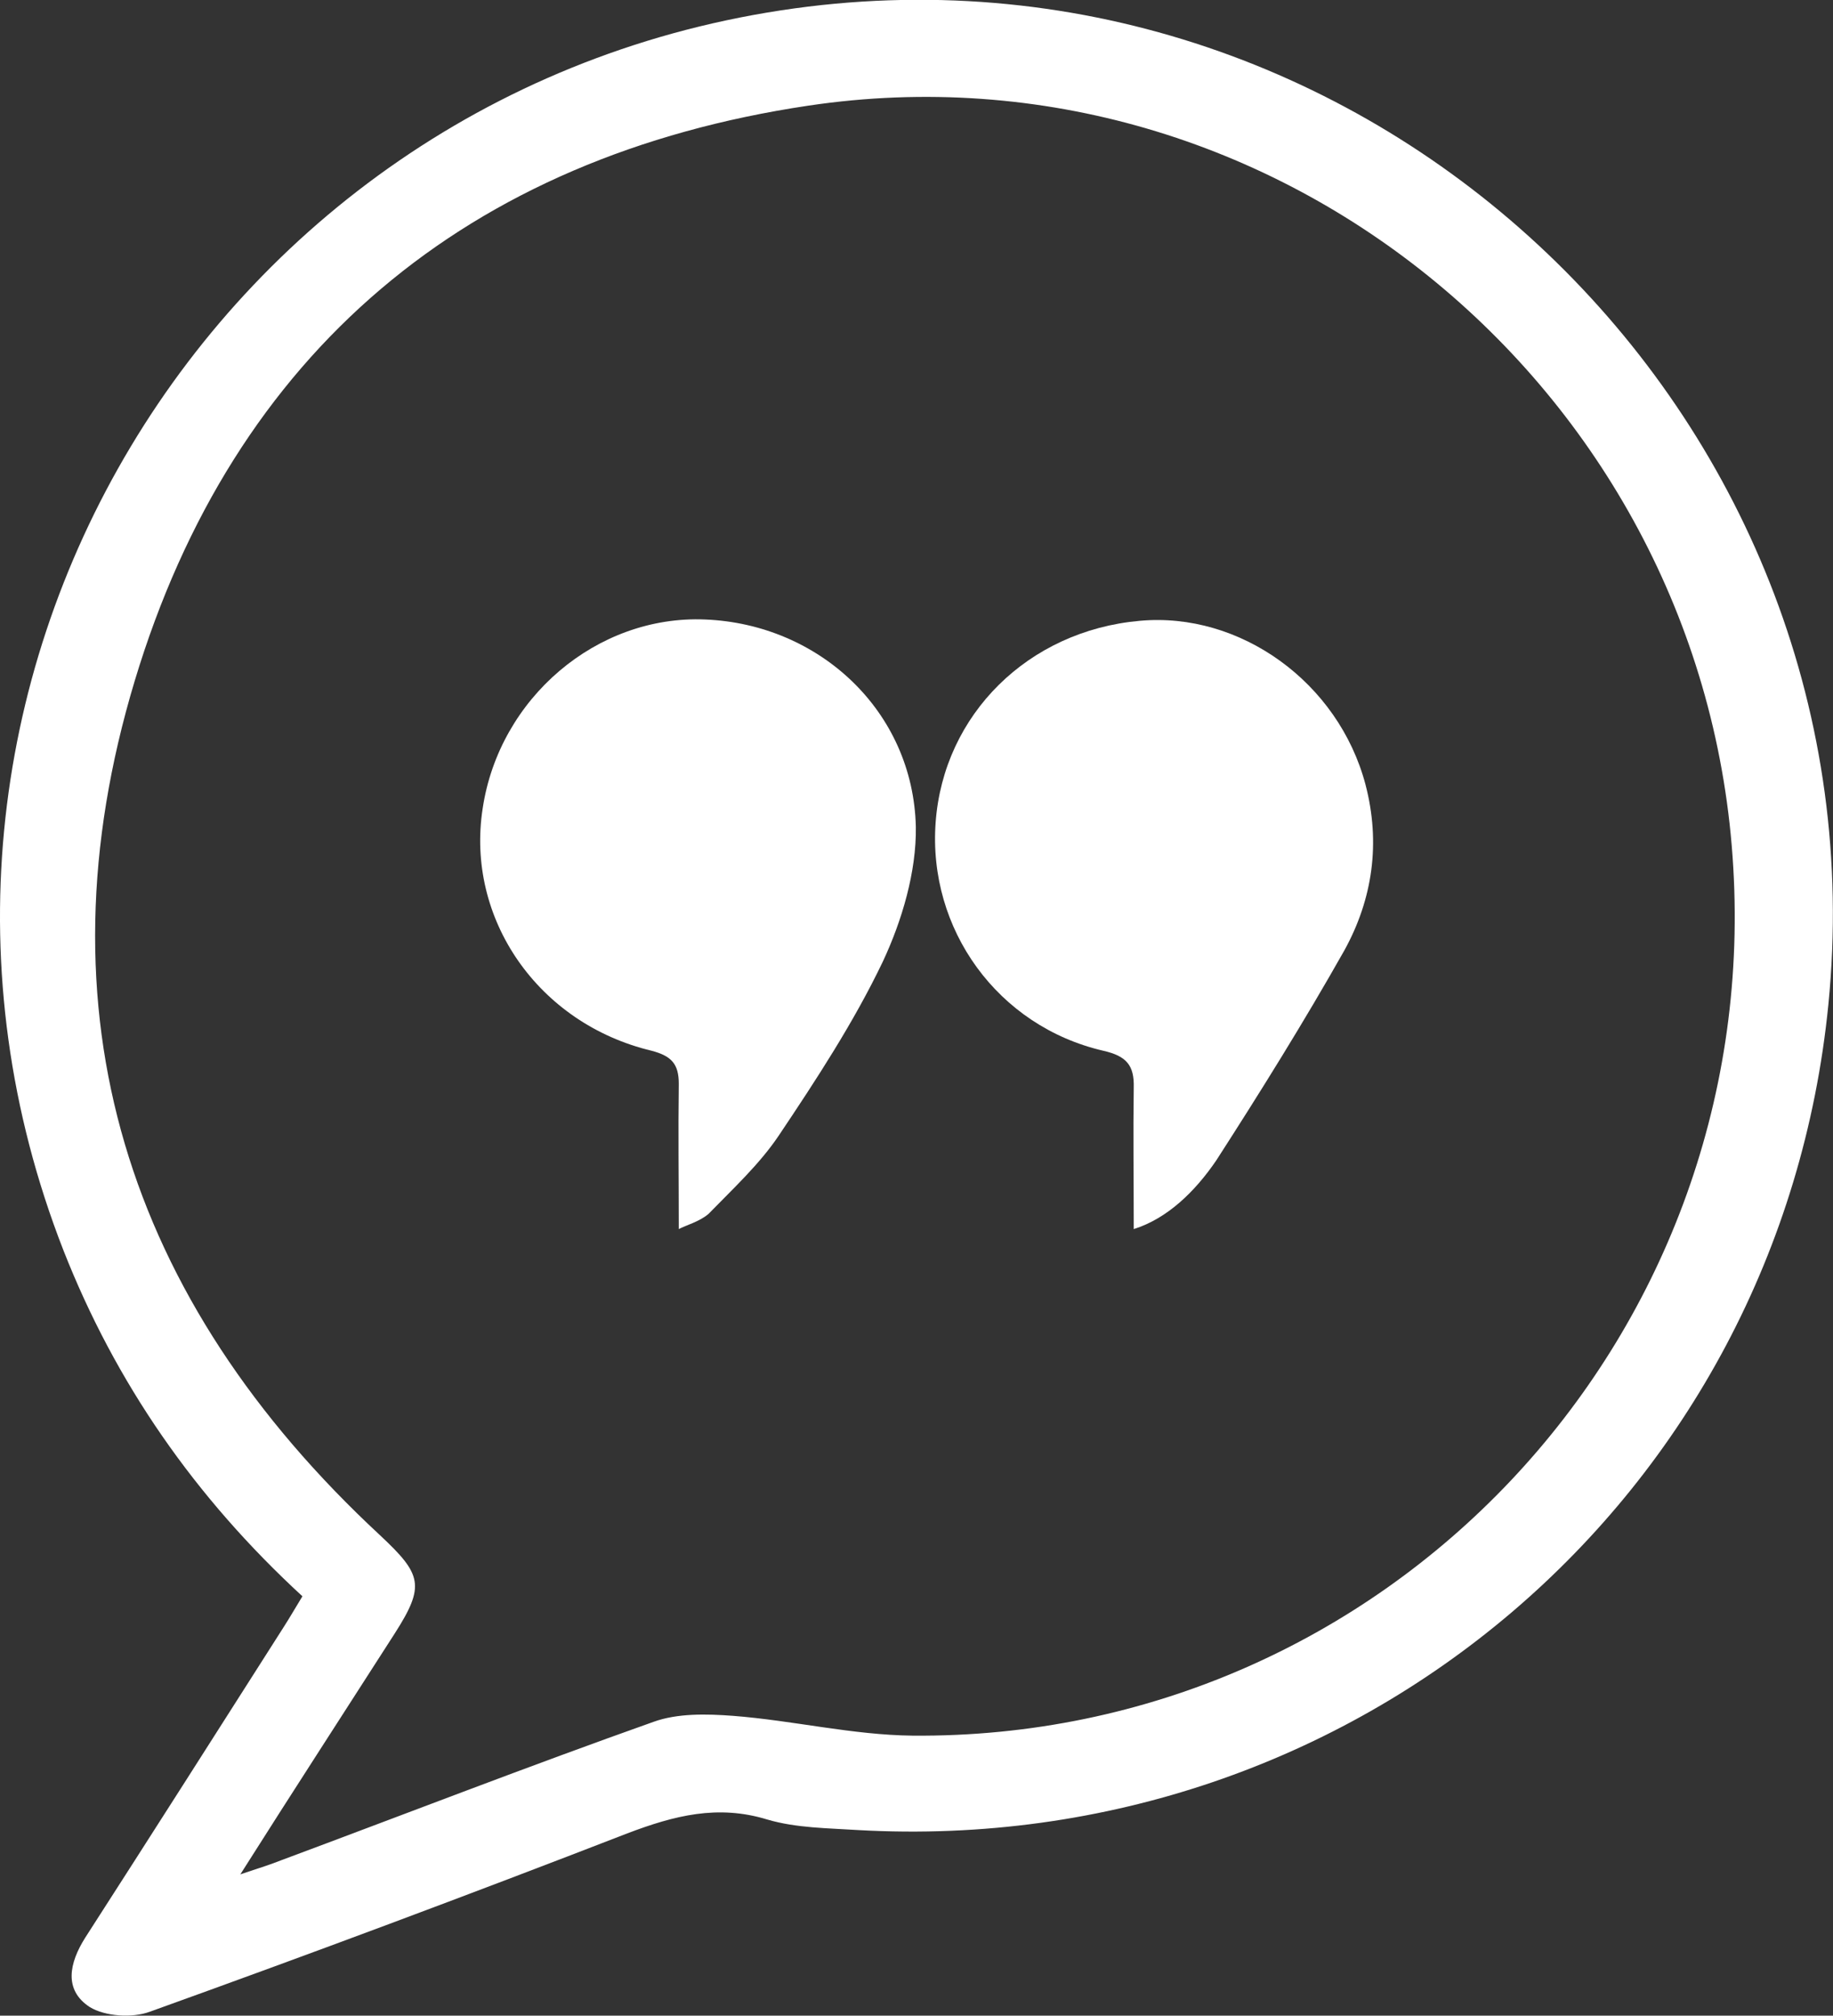
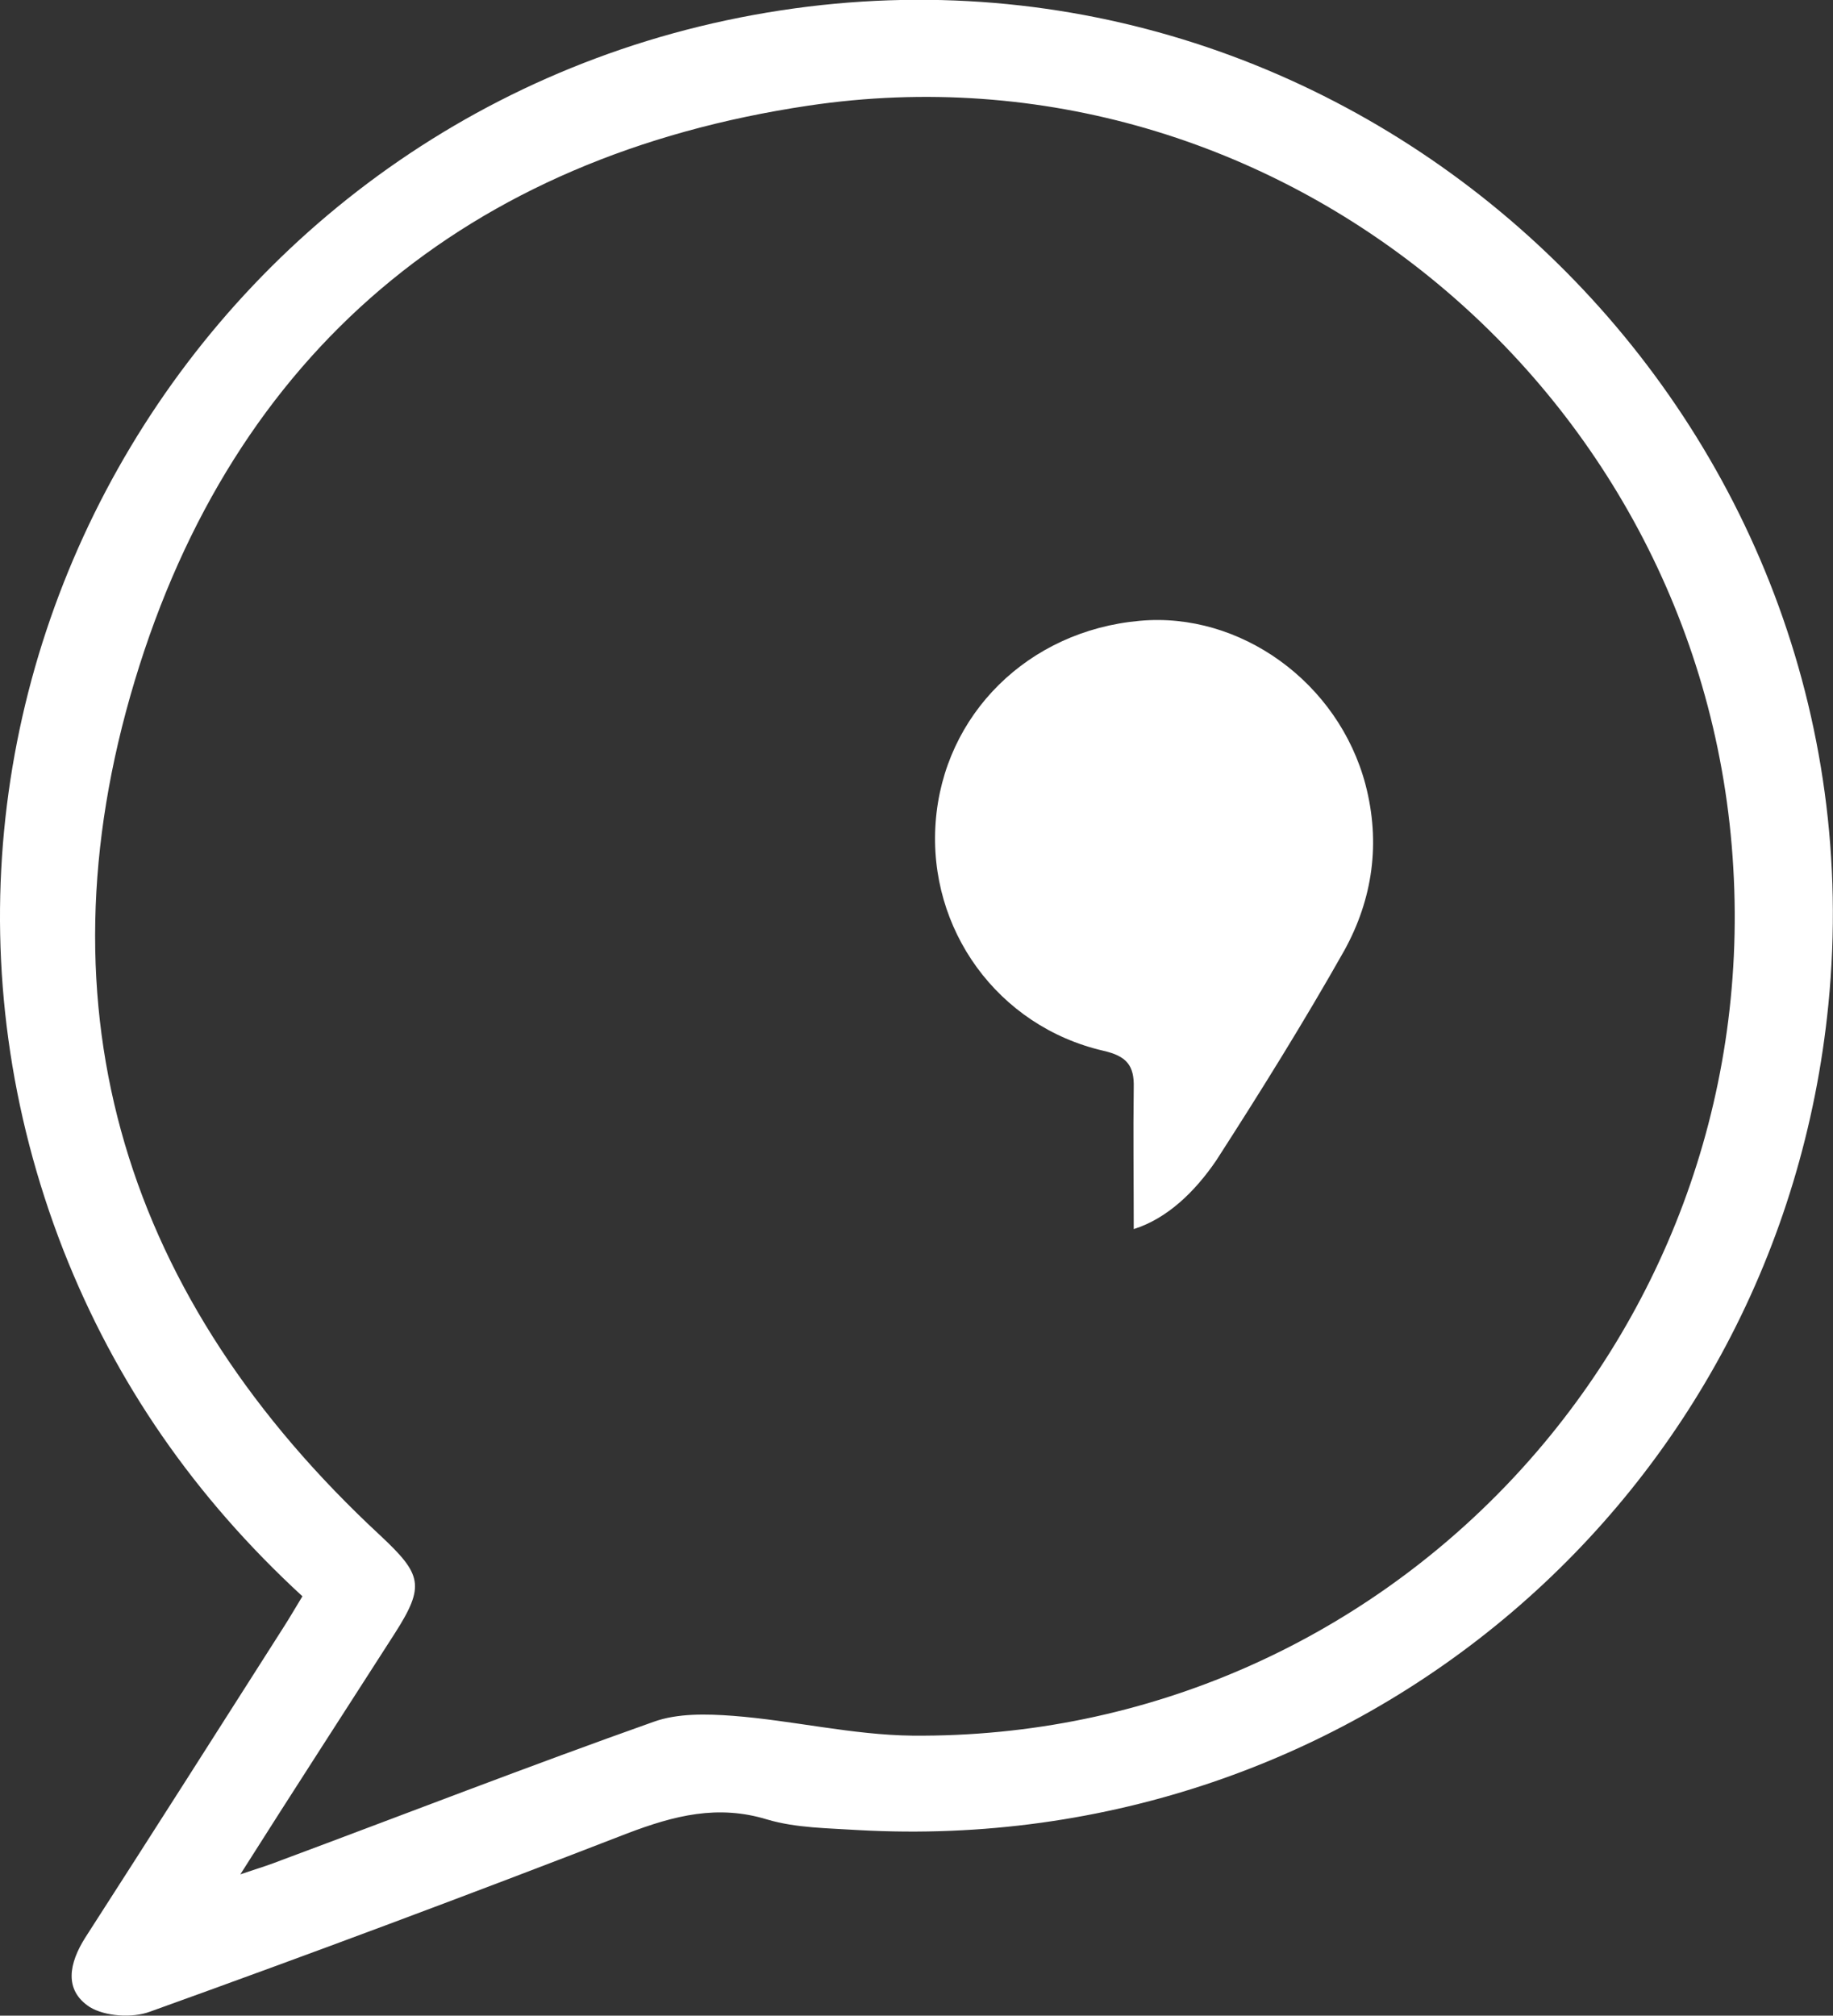
<svg xmlns="http://www.w3.org/2000/svg" version="1.1" id="Layer_1" x="0px" y="0px" viewBox="0 0 277.6 305.2" style="enable-background:new 0 0 277.6 305.2;" xml:space="preserve">
  <rect x="0" y="0" width="277.6" height="305.2" fill="#333333" stroke="none" />
  <style type="text/css">
	.st0{fill:#FFFFFF;}
</style>
  <g>
-     <path class="st0" d="M45.8,241.7c-16.3-15-28.3-32.3-36.2-52.4C-23.4,104.8,32.2,12.1,122.4,1c87.4-10.7,163.2,63.5,154.5,151.1   c-7.4,74.6-71.6,129.2-146.9,125c-4.6-0.3-9.4-0.3-13.8-1.6c-7.5-2.3-14.1-0.6-21.2,2.1c-24,9.3-48.1,18.3-72.3,27   c-2.7,1-6.8,0.7-9.1-0.7c-4-2.6-3.1-6.7-0.7-10.5C23,277.7,33,262,43,246.3C43.9,244.9,44.7,243.5,45.8,241.7z M36.4,283.8   c3-1,4.6-1.5,6.1-2.1c18.8-7,37.6-14.3,56.5-21c3.6-1.3,8-1.2,12-0.9c9.1,0.7,18.1,2.9,27.2,3c71.6,0.6,128.5-59.7,124.3-131.4   C258.4,59.6,193.4,5.4,122.4,16c-51.6,7.7-87,37.3-102,87.1c-15.1,50.1-1.3,93.7,37.2,129.4c6.3,5.9,6.8,7.6,2.2,14.8   C52.3,259,44.7,270.7,36.4,283.8z" />
-     <path class="st0" d="M102.8,186.1c0-7.5-0.1-14.7,0-22c0-3-1.1-4.2-4.1-5c-17.2-4.1-28.2-20-25.6-36.7   c2.5-16.7,17.3-29.3,33.7-28.6c17.3,0.7,31.5,13.9,31.9,31.4c0.1,6.8-2.1,14.2-5,20.4c-4.4,9.2-10.1,17.9-15.8,26.4   c-2.9,4.3-6.9,8-10.6,11.8C105.9,185,103.9,185.5,102.8,186.1z" />
+     <path class="st0" d="M45.8,241.7c-16.3-15-28.3-32.3-36.2-52.4C-23.4,104.8,32.2,12.1,122.4,1c87.4-10.7,163.2,63.5,154.5,151.1   c-7.4,74.6-71.6,129.2-146.9,125c-4.6-0.3-9.4-0.3-13.8-1.6c-7.5-2.3-14.1-0.6-21.2,2.1c-24,9.3-48.1,18.3-72.3,27   c-2.7,1-6.8,0.7-9.1-0.7c-4-2.6-3.1-6.7-0.7-10.5C23,277.7,33,262,43,246.3C43.9,244.9,44.7,243.5,45.8,241.7M36.4,283.8   c3-1,4.6-1.5,6.1-2.1c18.8-7,37.6-14.3,56.5-21c3.6-1.3,8-1.2,12-0.9c9.1,0.7,18.1,2.9,27.2,3c71.6,0.6,128.5-59.7,124.3-131.4   C258.4,59.6,193.4,5.4,122.4,16c-51.6,7.7-87,37.3-102,87.1c-15.1,50.1-1.3,93.7,37.2,129.4c6.3,5.9,6.8,7.6,2.2,14.8   C52.3,259,44.7,270.7,36.4,283.8z" />
    <path class="st0" d="M171.7,186.1c0-7.6-0.1-14.5,0-21.4c0.1-3.4-1.1-4.8-4.6-5.6c-16-3.7-26.6-18.4-25.4-34.6   c1.2-16.3,14-29,30.9-30.5c15.2-1.4,30.1,9.3,34.2,24.8c2.3,8.8,1.1,17.3-3.2,25.1c-6.1,10.8-12.7,21.4-19.4,31.8   C181,180.4,176.8,184.5,171.7,186.1z" />
  </g>
</svg>